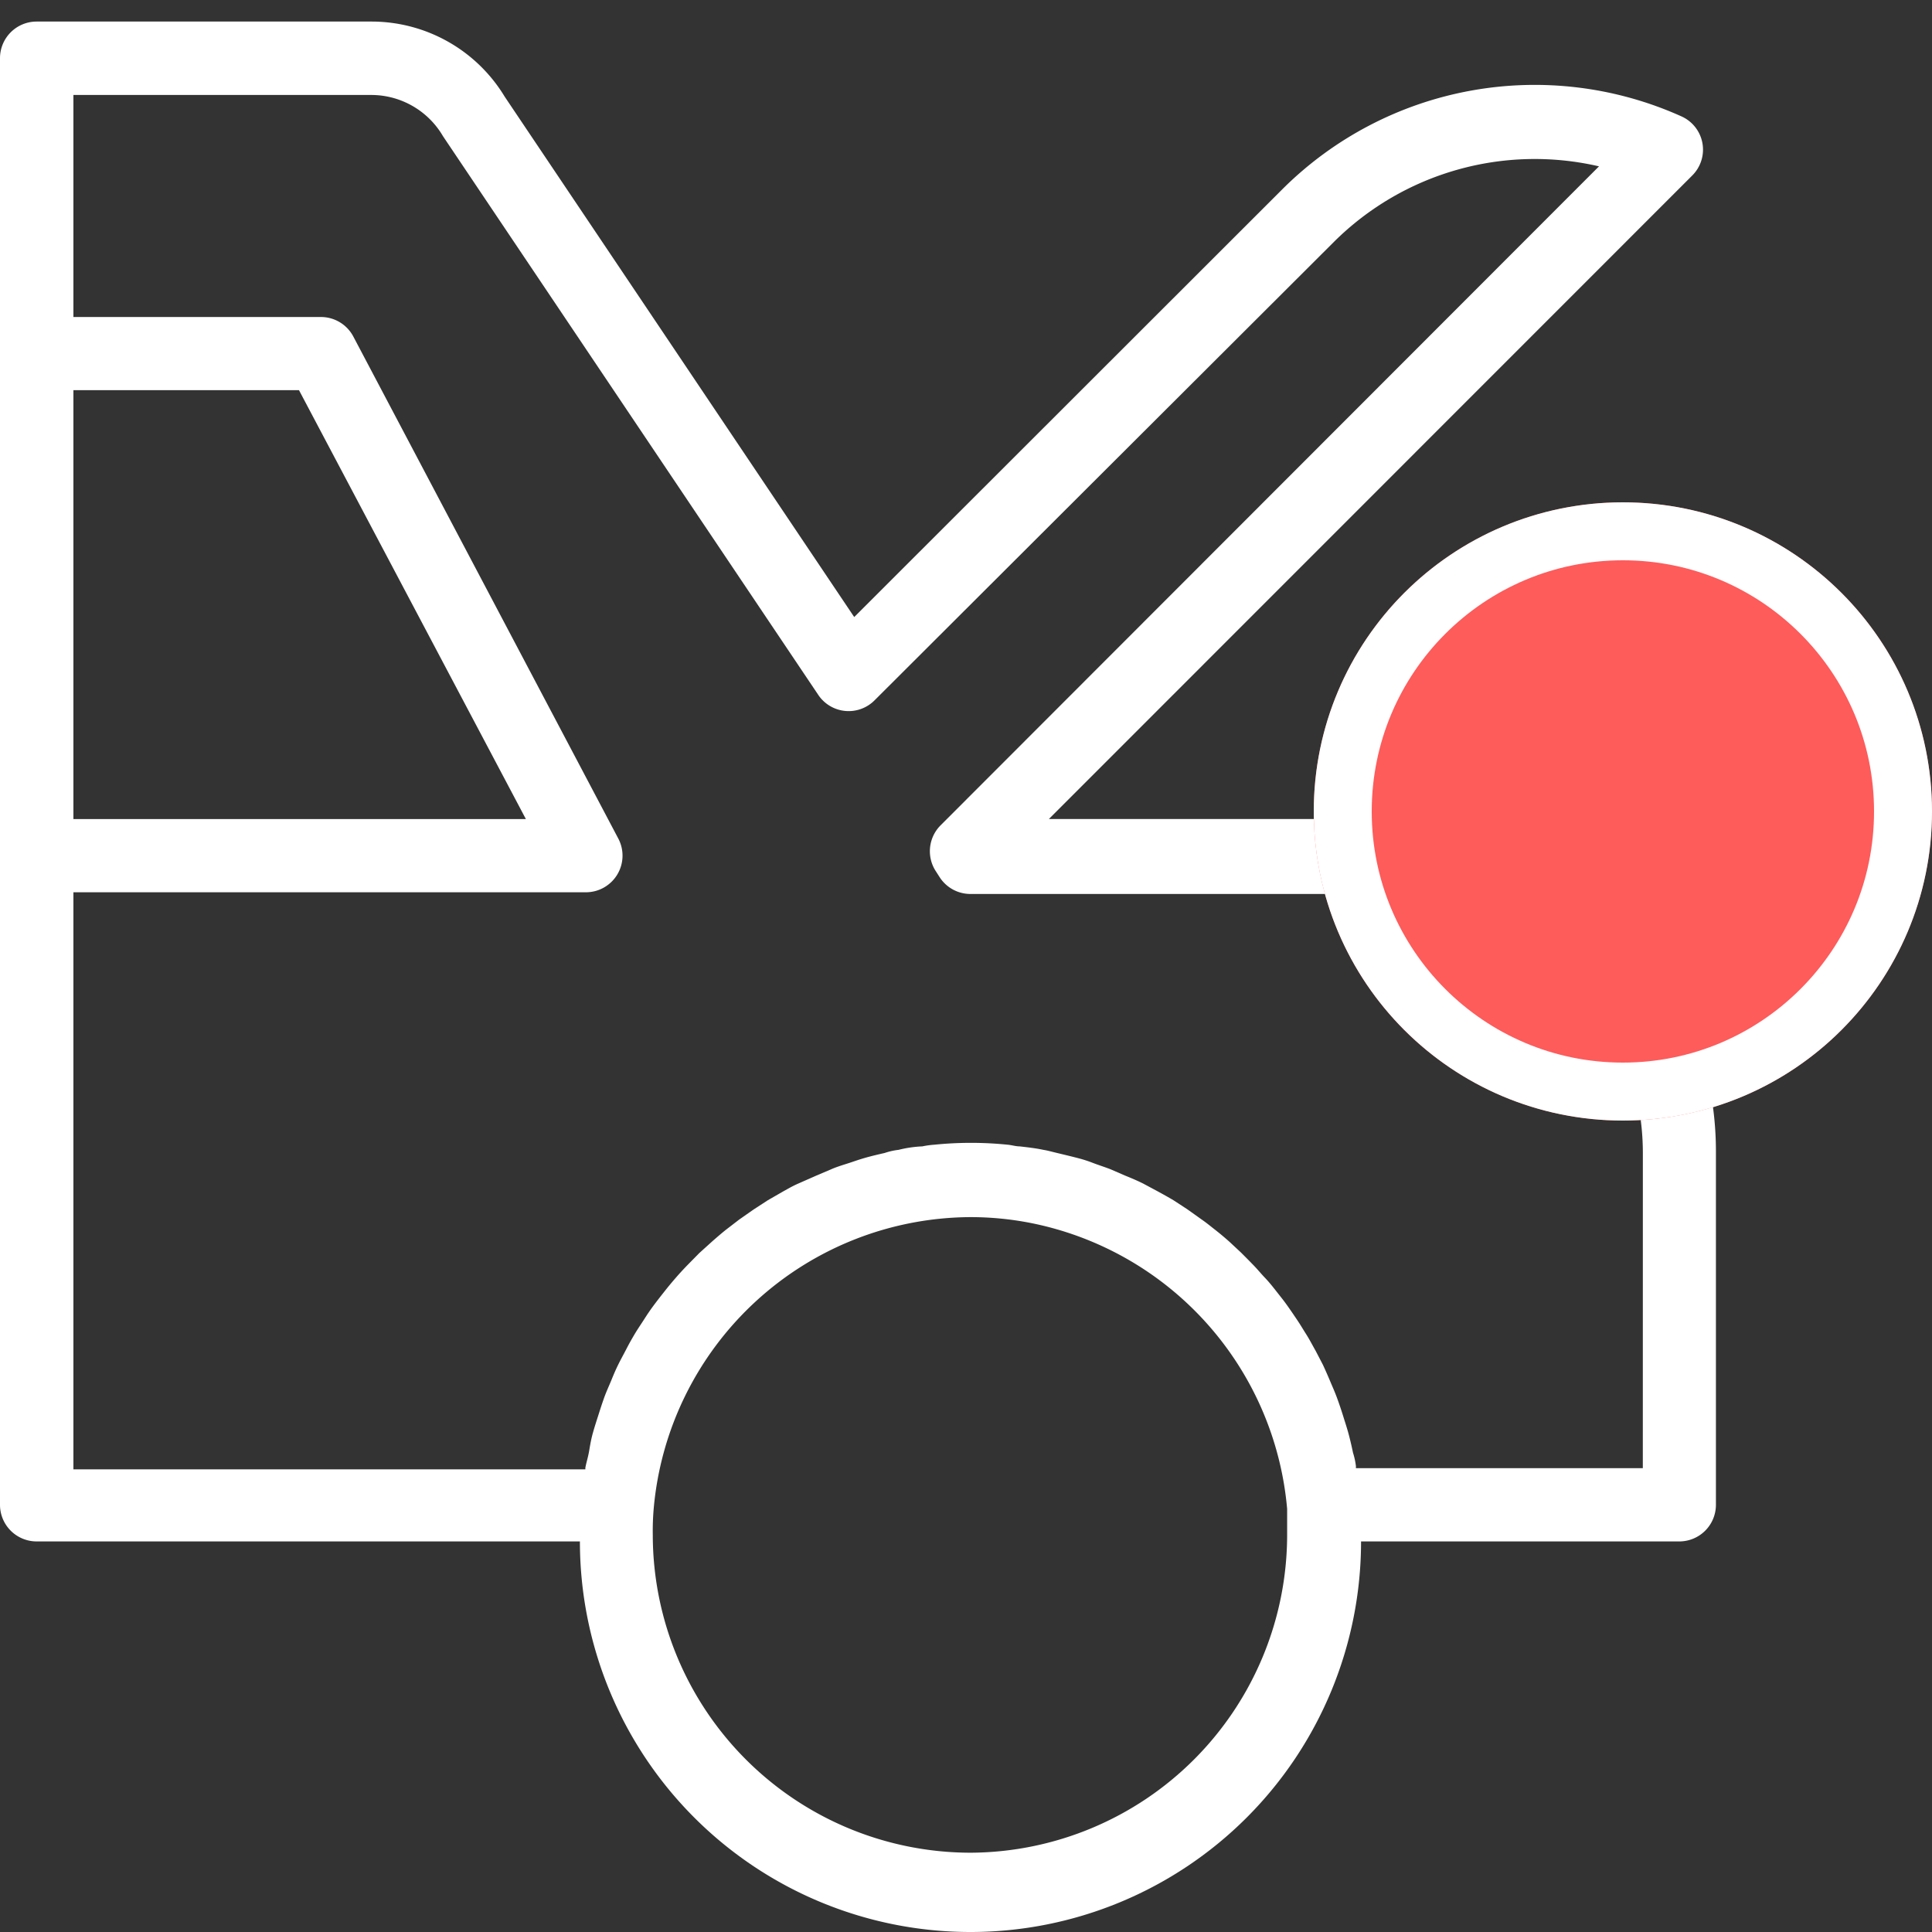
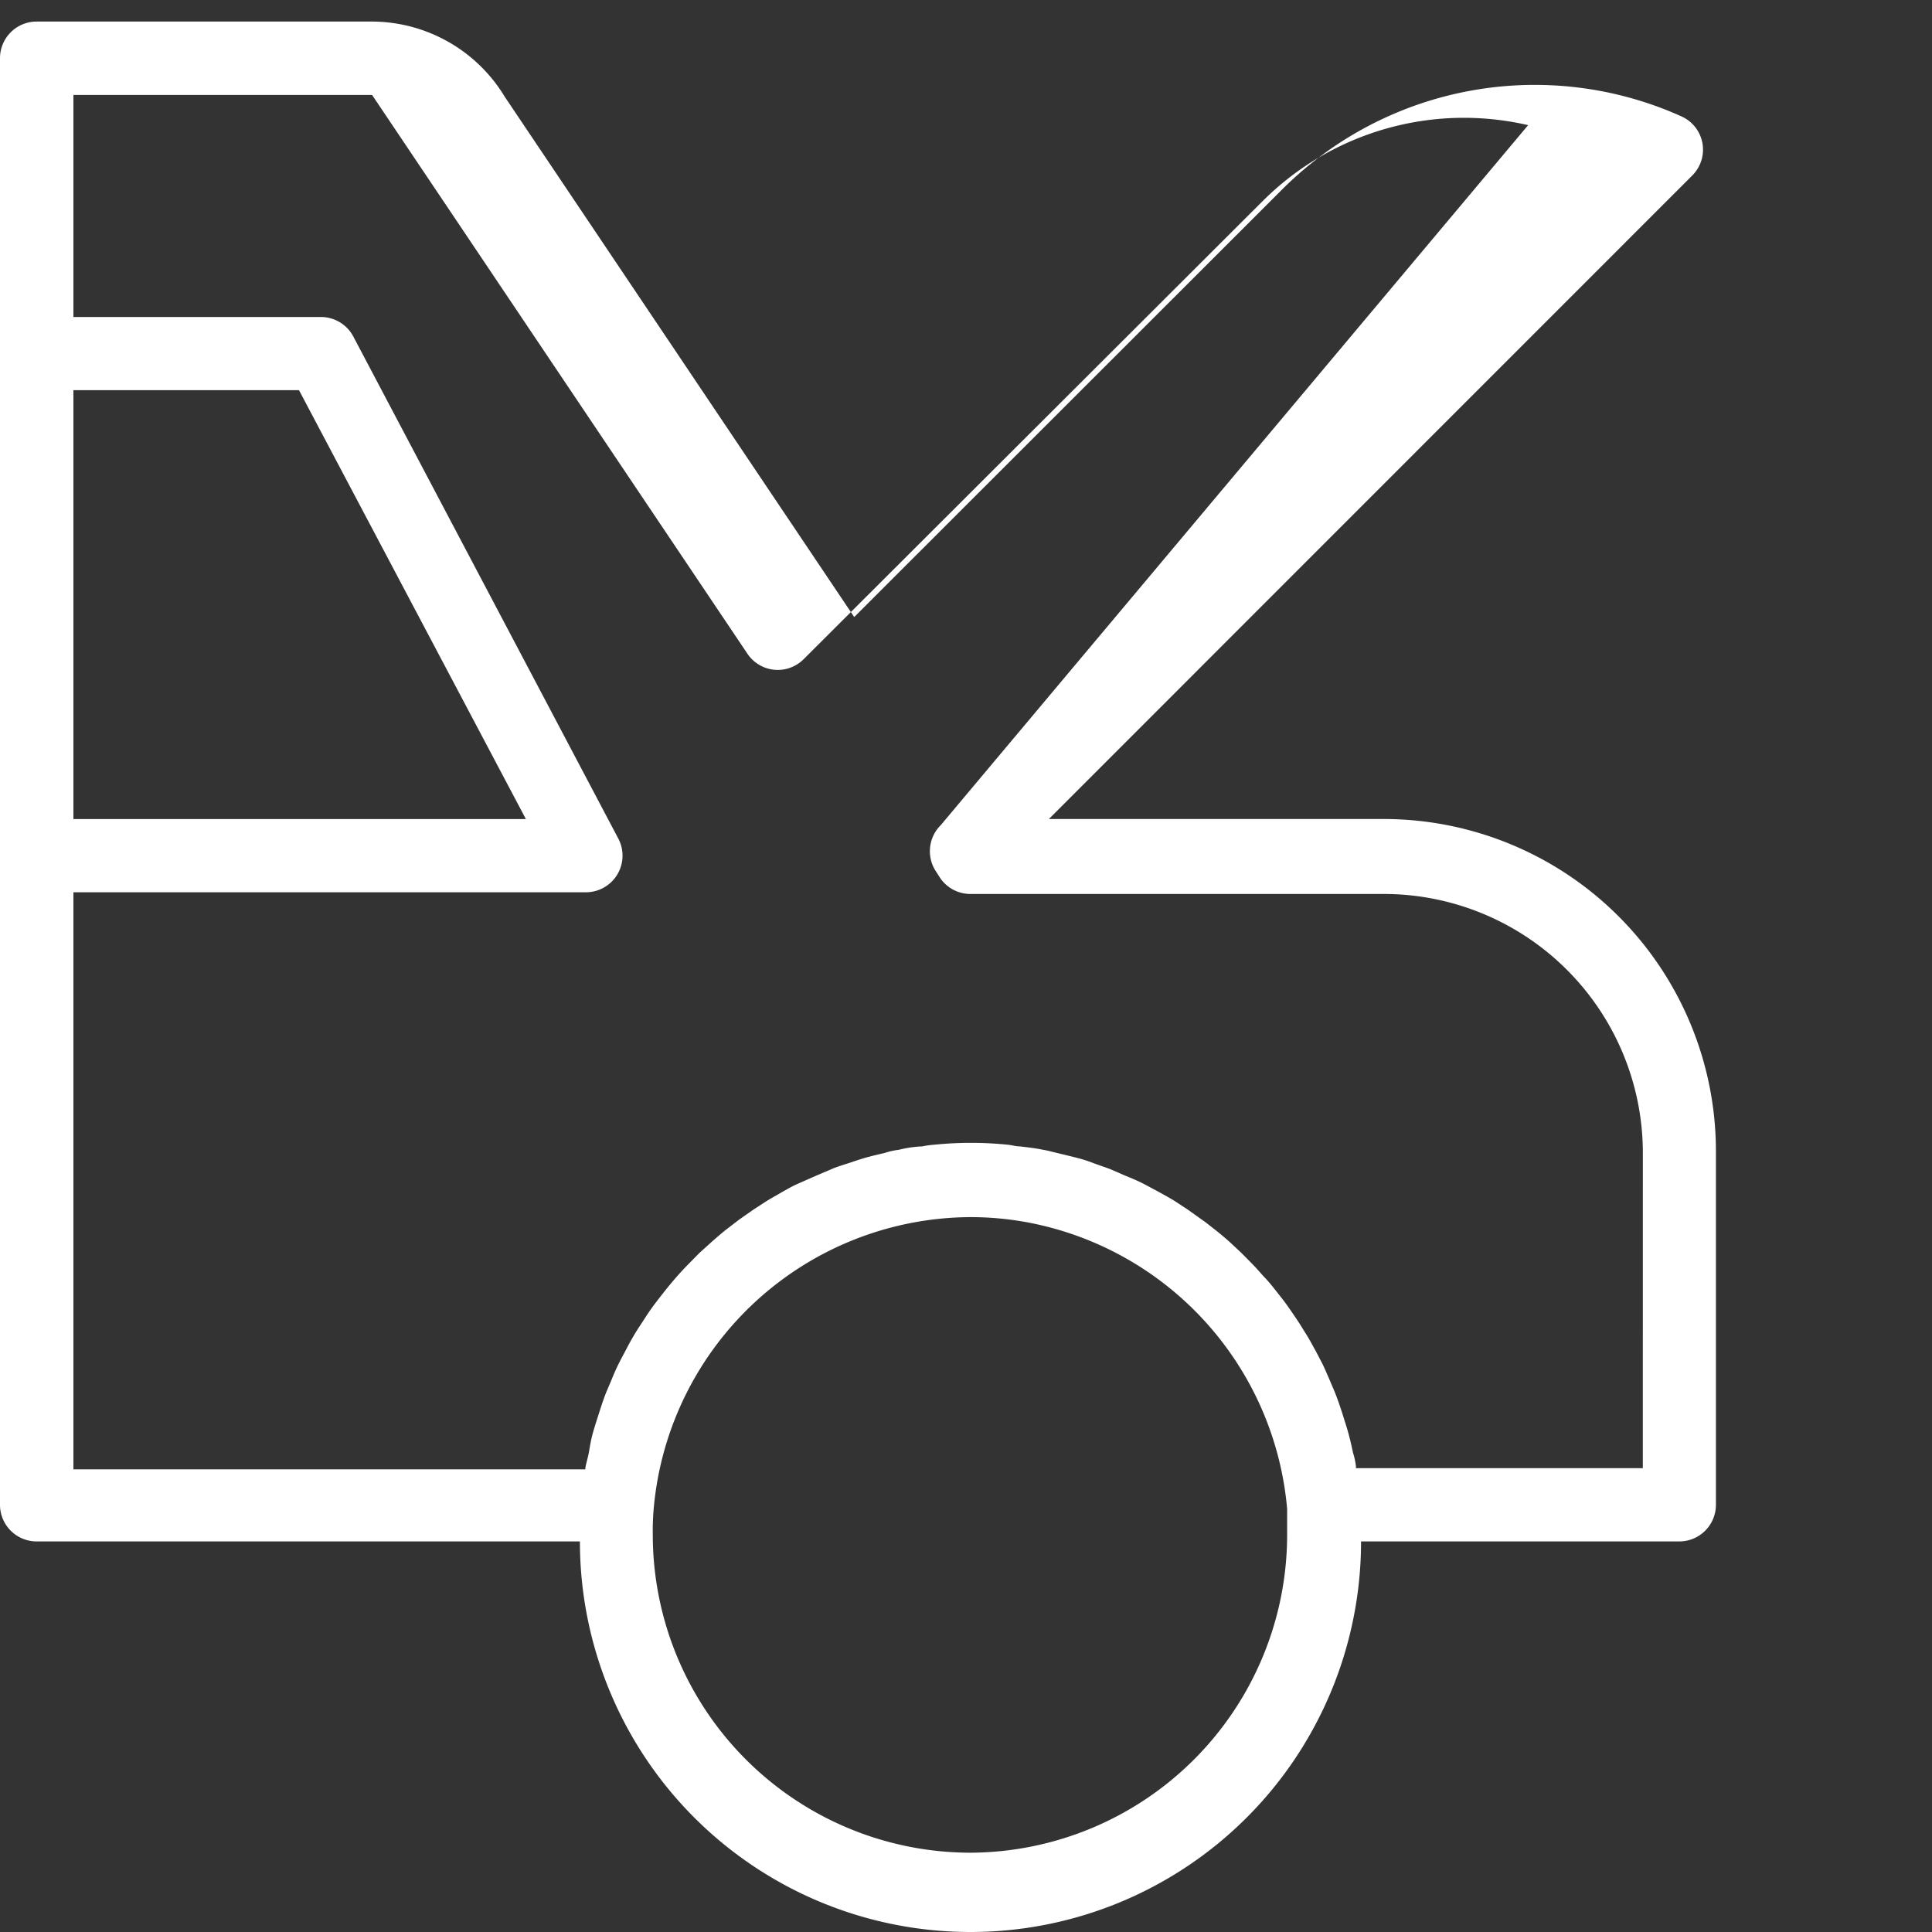
<svg xmlns="http://www.w3.org/2000/svg" width="50" height="50" viewBox="0 0 50 50">
  <rect x="0" y="0" width="50" height="50" fill="#333333" stroke="none" />
  <g id="Group_3114" data-name="Group 3114" transform="translate(4971 5793)">
    <rect id="Rectangle_2628" data-name="Rectangle 2628" width="50" height="50" transform="translate(-4971 -5793)" fill="#fab270" opacity="0" />
-     <path id="Path_4500" data-name="Path 4500" d="M48.817,32.638H40.145L56.793,15.986a.943.943,0,0,0-.275-1.531A9.25,9.25,0,0,0,46.2,16.327L35.107,27.411,26.061,13.943A4.028,4.028,0,0,0,22.63,12H13.948a.948.948,0,0,0-.948.948V50.386a.948.948,0,0,0,.948.948h14.06a10.108,10.108,0,1,0,20.216,0h8.236a.948.948,0,0,0,.948-.948V41.23A8.6,8.6,0,0,0,48.817,32.638ZM14.9,21.54h5.838l5.872,11.1H14.9ZM38.116,59.39a8.232,8.232,0,0,1-8.222-8.222,6.706,6.706,0,0,1,.024-.687,8.269,8.269,0,0,1,8.2-7.54,8.09,8.09,0,0,1,1.559.152,8.279,8.279,0,0,1,6.634,7.4v.678A8.232,8.232,0,0,1,38.116,59.39Zm17.4-9.952H48.092a.17.17,0,0,1,0-.047,1.858,1.858,0,0,0-.076-.351c-.024-.118-.081-.374-.133-.554s-.076-.246-.114-.37-.109-.341-.171-.507-.1-.246-.152-.37-.133-.313-.208-.474l-.19-.365c-.081-.142-.156-.289-.246-.431s-.142-.232-.218-.346-.185-.275-.28-.408-.166-.218-.251-.327-.2-.256-.313-.374-.185-.209-.28-.308-.227-.232-.341-.346l-.3-.28c-.123-.109-.246-.213-.374-.313s-.213-.171-.327-.251-.265-.19-.4-.284l-.341-.223c-.142-.085-.289-.166-.436-.246l-.355-.19c-.152-.076-.308-.142-.474-.209l-.37-.161c-.161-.062-.327-.114-.474-.171a3.27,3.27,0,0,0-.37-.118c-.123-.033-.36-.09-.54-.133s-.237-.062-.355-.081c-.2-.043-.408-.066-.616-.09-.1,0-.2-.033-.308-.043a9.407,9.407,0,0,0-1.9,0,2.191,2.191,0,0,0-.308.043,3.02,3.02,0,0,0-.616.09,1.7,1.7,0,0,0-.36.081c-.123.028-.355.081-.531.133s-.251.081-.379.123-.327.1-.474.166l-.379.161-.474.209c-.171.076-.251.128-.374.194l-.412.237-.365.237-.379.265-.351.27c-.118.095-.232.194-.346.294l-.332.3-.308.313q-.166.171-.313.341c-.095.109-.185.218-.275.332s-.194.246-.289.374-.161.227-.237.346-.18.27-.261.408-.137.237-.2.36-.156.289-.227.436-.114.251-.166.379-.133.3-.194.474-.09.265-.133.4-.1.308-.147.474-.071.3-.1.474-.071.294-.1.445v.043H14.9V34.534H28.165A.948.948,0,0,0,29,33.141L22.141,20.146a.948.948,0,0,0-.839-.5H14.9V13.9H22.63a2.151,2.151,0,0,1,1.834,1.066l9.715,14.463a.946.946,0,0,0,1.455.137l11.9-11.876a7.369,7.369,0,0,1,6.848-1.943L37.344,32.8A.948.948,0,0,0,37.226,34l.1.156a.948.948,0,0,0,.791.422h10.7a6.706,6.706,0,0,1,6.7,6.7Z" transform="translate(-4984 -5804.442)" fill="#fff" />
+     <path id="Path_4500" data-name="Path 4500" d="M48.817,32.638H40.145L56.793,15.986a.943.943,0,0,0-.275-1.531A9.25,9.25,0,0,0,46.2,16.327L35.107,27.411,26.061,13.943A4.028,4.028,0,0,0,22.63,12H13.948a.948.948,0,0,0-.948.948V50.386a.948.948,0,0,0,.948.948h14.06a10.108,10.108,0,1,0,20.216,0h8.236a.948.948,0,0,0,.948-.948V41.23A8.6,8.6,0,0,0,48.817,32.638ZM14.9,21.54h5.838l5.872,11.1H14.9ZM38.116,59.39a8.232,8.232,0,0,1-8.222-8.222,6.706,6.706,0,0,1,.024-.687,8.269,8.269,0,0,1,8.2-7.54,8.09,8.09,0,0,1,1.559.152,8.279,8.279,0,0,1,6.634,7.4v.678A8.232,8.232,0,0,1,38.116,59.39Zm17.4-9.952H48.092a.17.17,0,0,1,0-.047,1.858,1.858,0,0,0-.076-.351c-.024-.118-.081-.374-.133-.554s-.076-.246-.114-.37-.109-.341-.171-.507-.1-.246-.152-.37-.133-.313-.208-.474l-.19-.365c-.081-.142-.156-.289-.246-.431s-.142-.232-.218-.346-.185-.275-.28-.408-.166-.218-.251-.327-.2-.256-.313-.374-.185-.209-.28-.308-.227-.232-.341-.346l-.3-.28c-.123-.109-.246-.213-.374-.313s-.213-.171-.327-.251-.265-.19-.4-.284l-.341-.223c-.142-.085-.289-.166-.436-.246l-.355-.19c-.152-.076-.308-.142-.474-.209l-.37-.161c-.161-.062-.327-.114-.474-.171a3.27,3.27,0,0,0-.37-.118c-.123-.033-.36-.09-.54-.133s-.237-.062-.355-.081c-.2-.043-.408-.066-.616-.09-.1,0-.2-.033-.308-.043a9.407,9.407,0,0,0-1.9,0,2.191,2.191,0,0,0-.308.043,3.02,3.02,0,0,0-.616.09,1.7,1.7,0,0,0-.36.081c-.123.028-.355.081-.531.133s-.251.081-.379.123-.327.1-.474.166l-.379.161-.474.209c-.171.076-.251.128-.374.194l-.412.237-.365.237-.379.265-.351.27c-.118.095-.232.194-.346.294l-.332.3-.308.313q-.166.171-.313.341c-.095.109-.185.218-.275.332s-.194.246-.289.374-.161.227-.237.346-.18.27-.261.408-.137.237-.2.36-.156.289-.227.436-.114.251-.166.379-.133.3-.194.474-.09.265-.133.4-.1.308-.147.474-.071.3-.1.474-.071.294-.1.445v.043H14.9V34.534H28.165A.948.948,0,0,0,29,33.141L22.141,20.146a.948.948,0,0,0-.839-.5H14.9V13.9H22.63l9.715,14.463a.946.946,0,0,0,1.455.137l11.9-11.876a7.369,7.369,0,0,1,6.848-1.943L37.344,32.8A.948.948,0,0,0,37.226,34l.1.156a.948.948,0,0,0,.791.422h10.7a6.706,6.706,0,0,1,6.7,6.7Z" transform="translate(-4984 -5804.442)" fill="#fff" />
    <g id="Ellipse_426" data-name="Ellipse 426" transform="translate(-4937 -5780)" fill="#fe5b5b" stroke="#fff" stroke-width="1.5">
-       <circle cx="8" cy="8" r="8" stroke="none" />
-       <circle cx="8" cy="8" r="7.25" fill="none" />
-     </g>
+       </g>
  </g>
</svg>